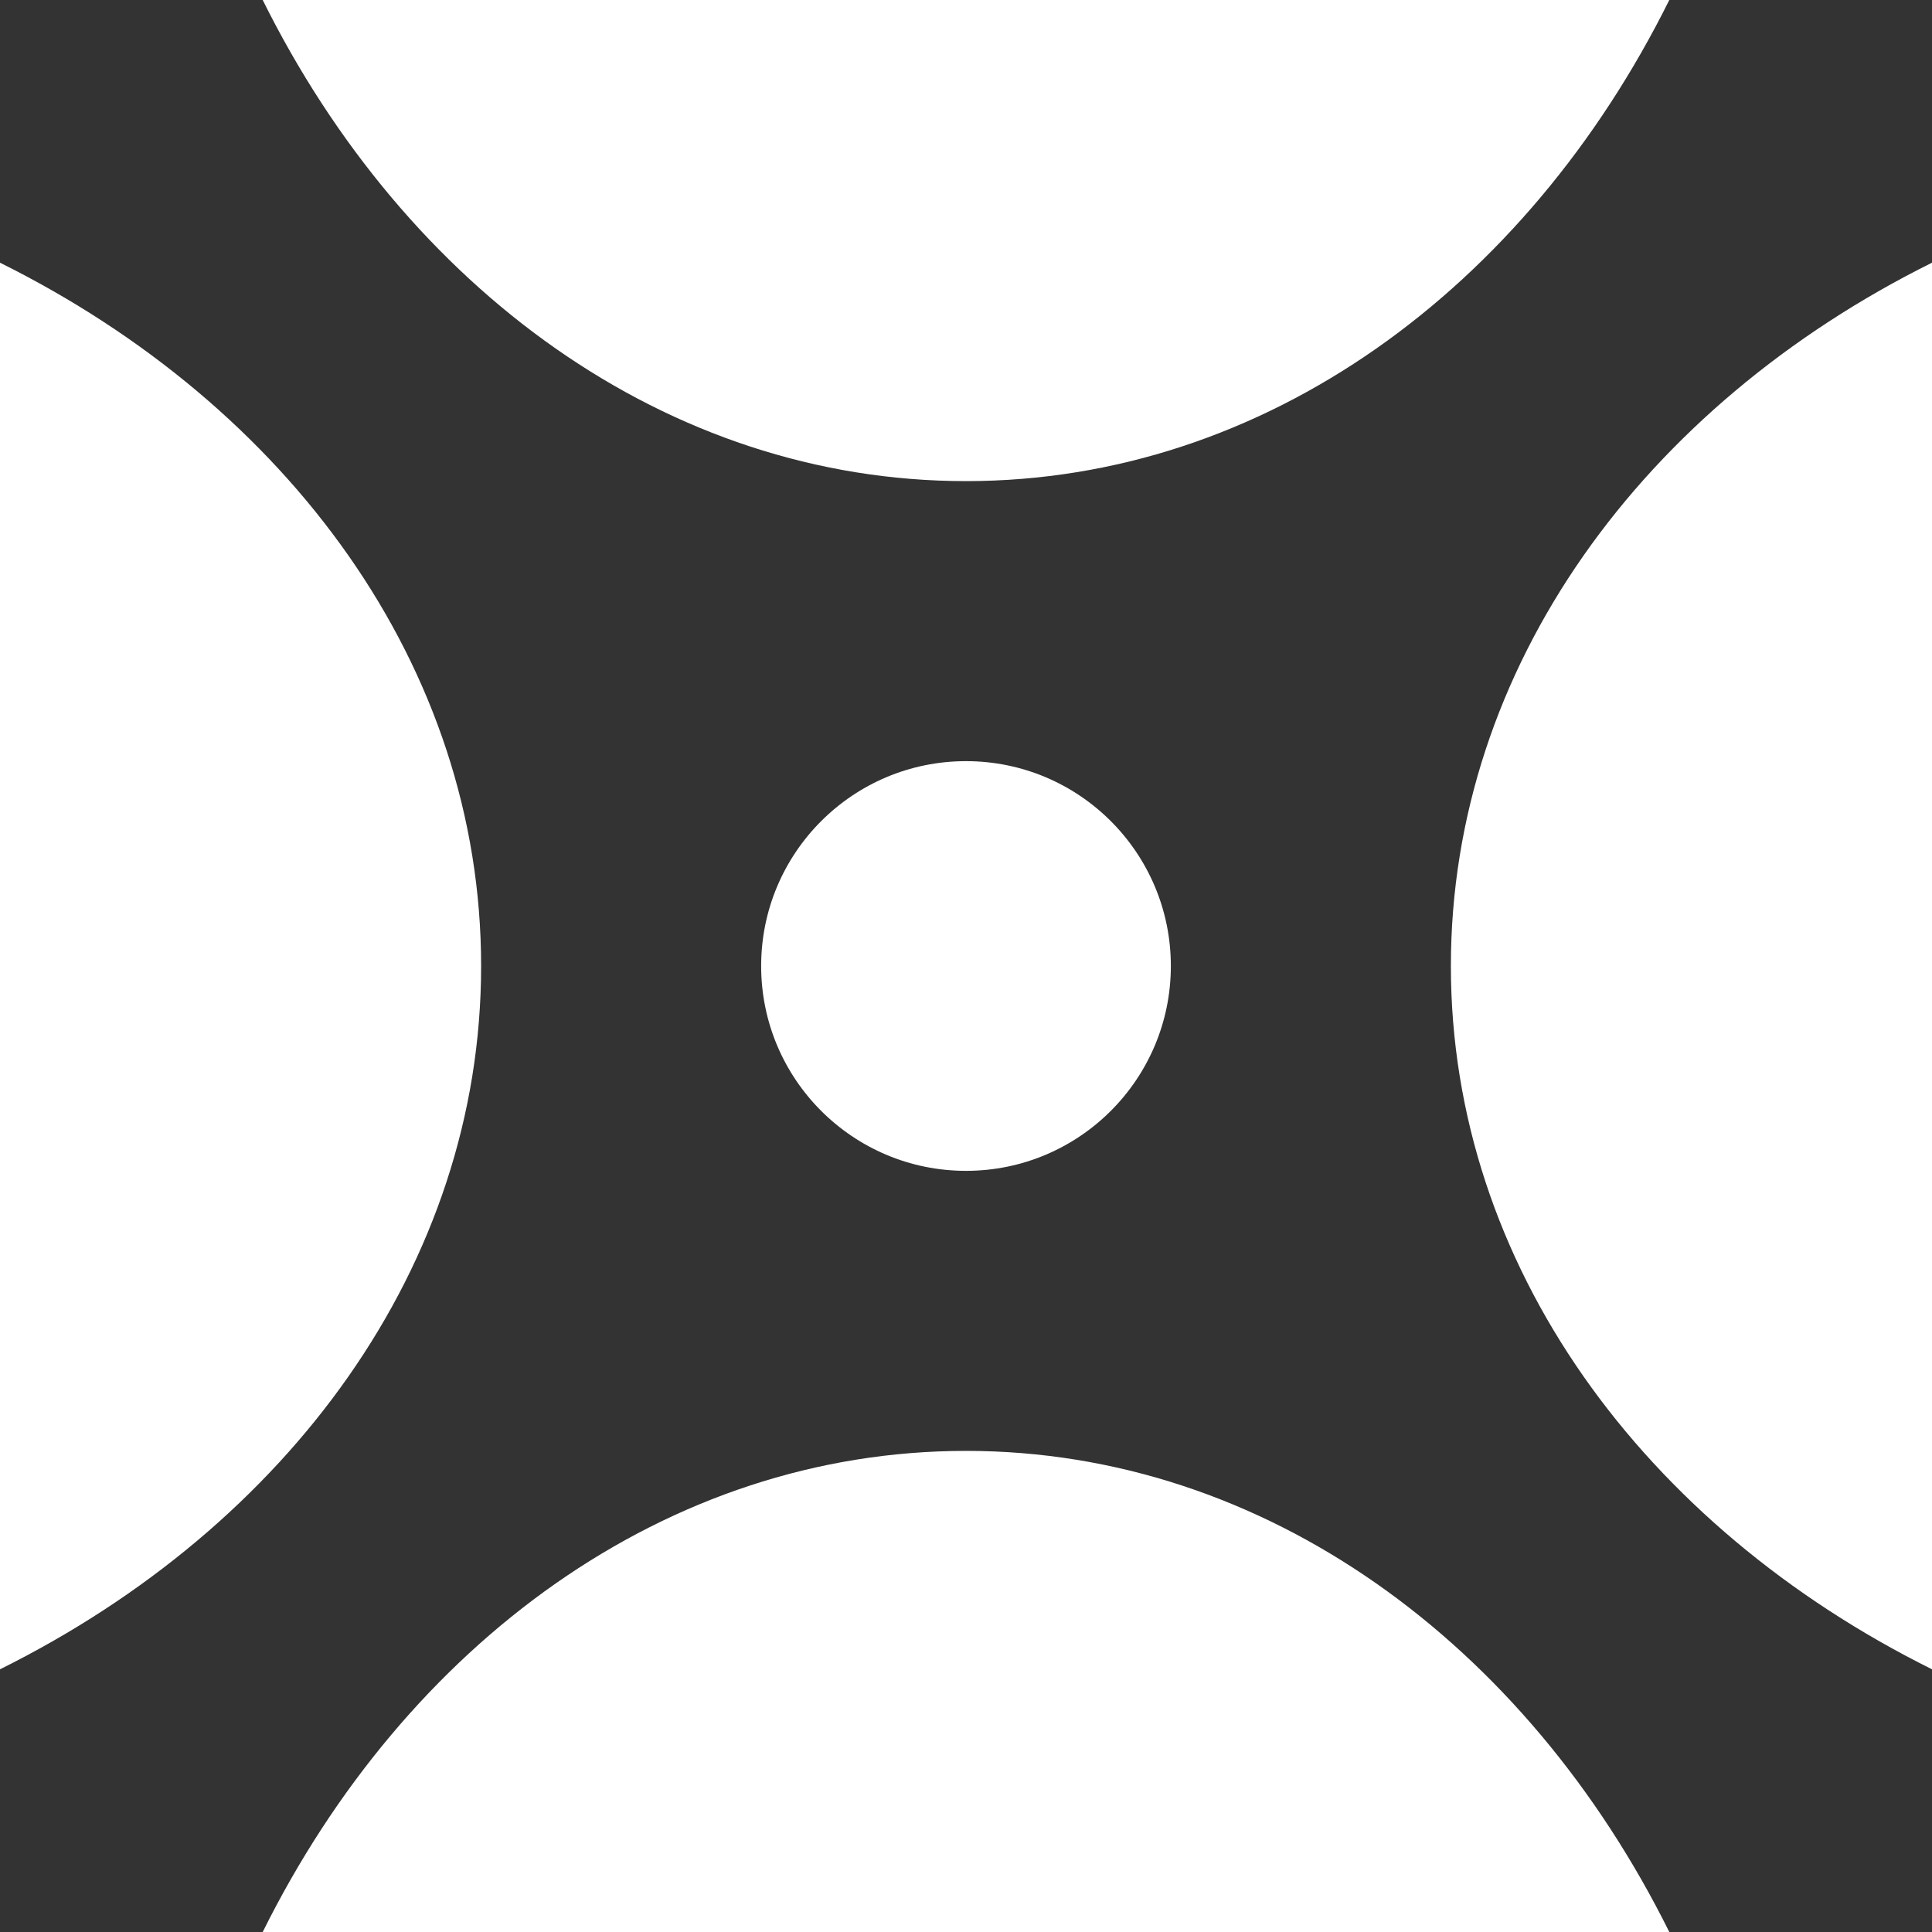
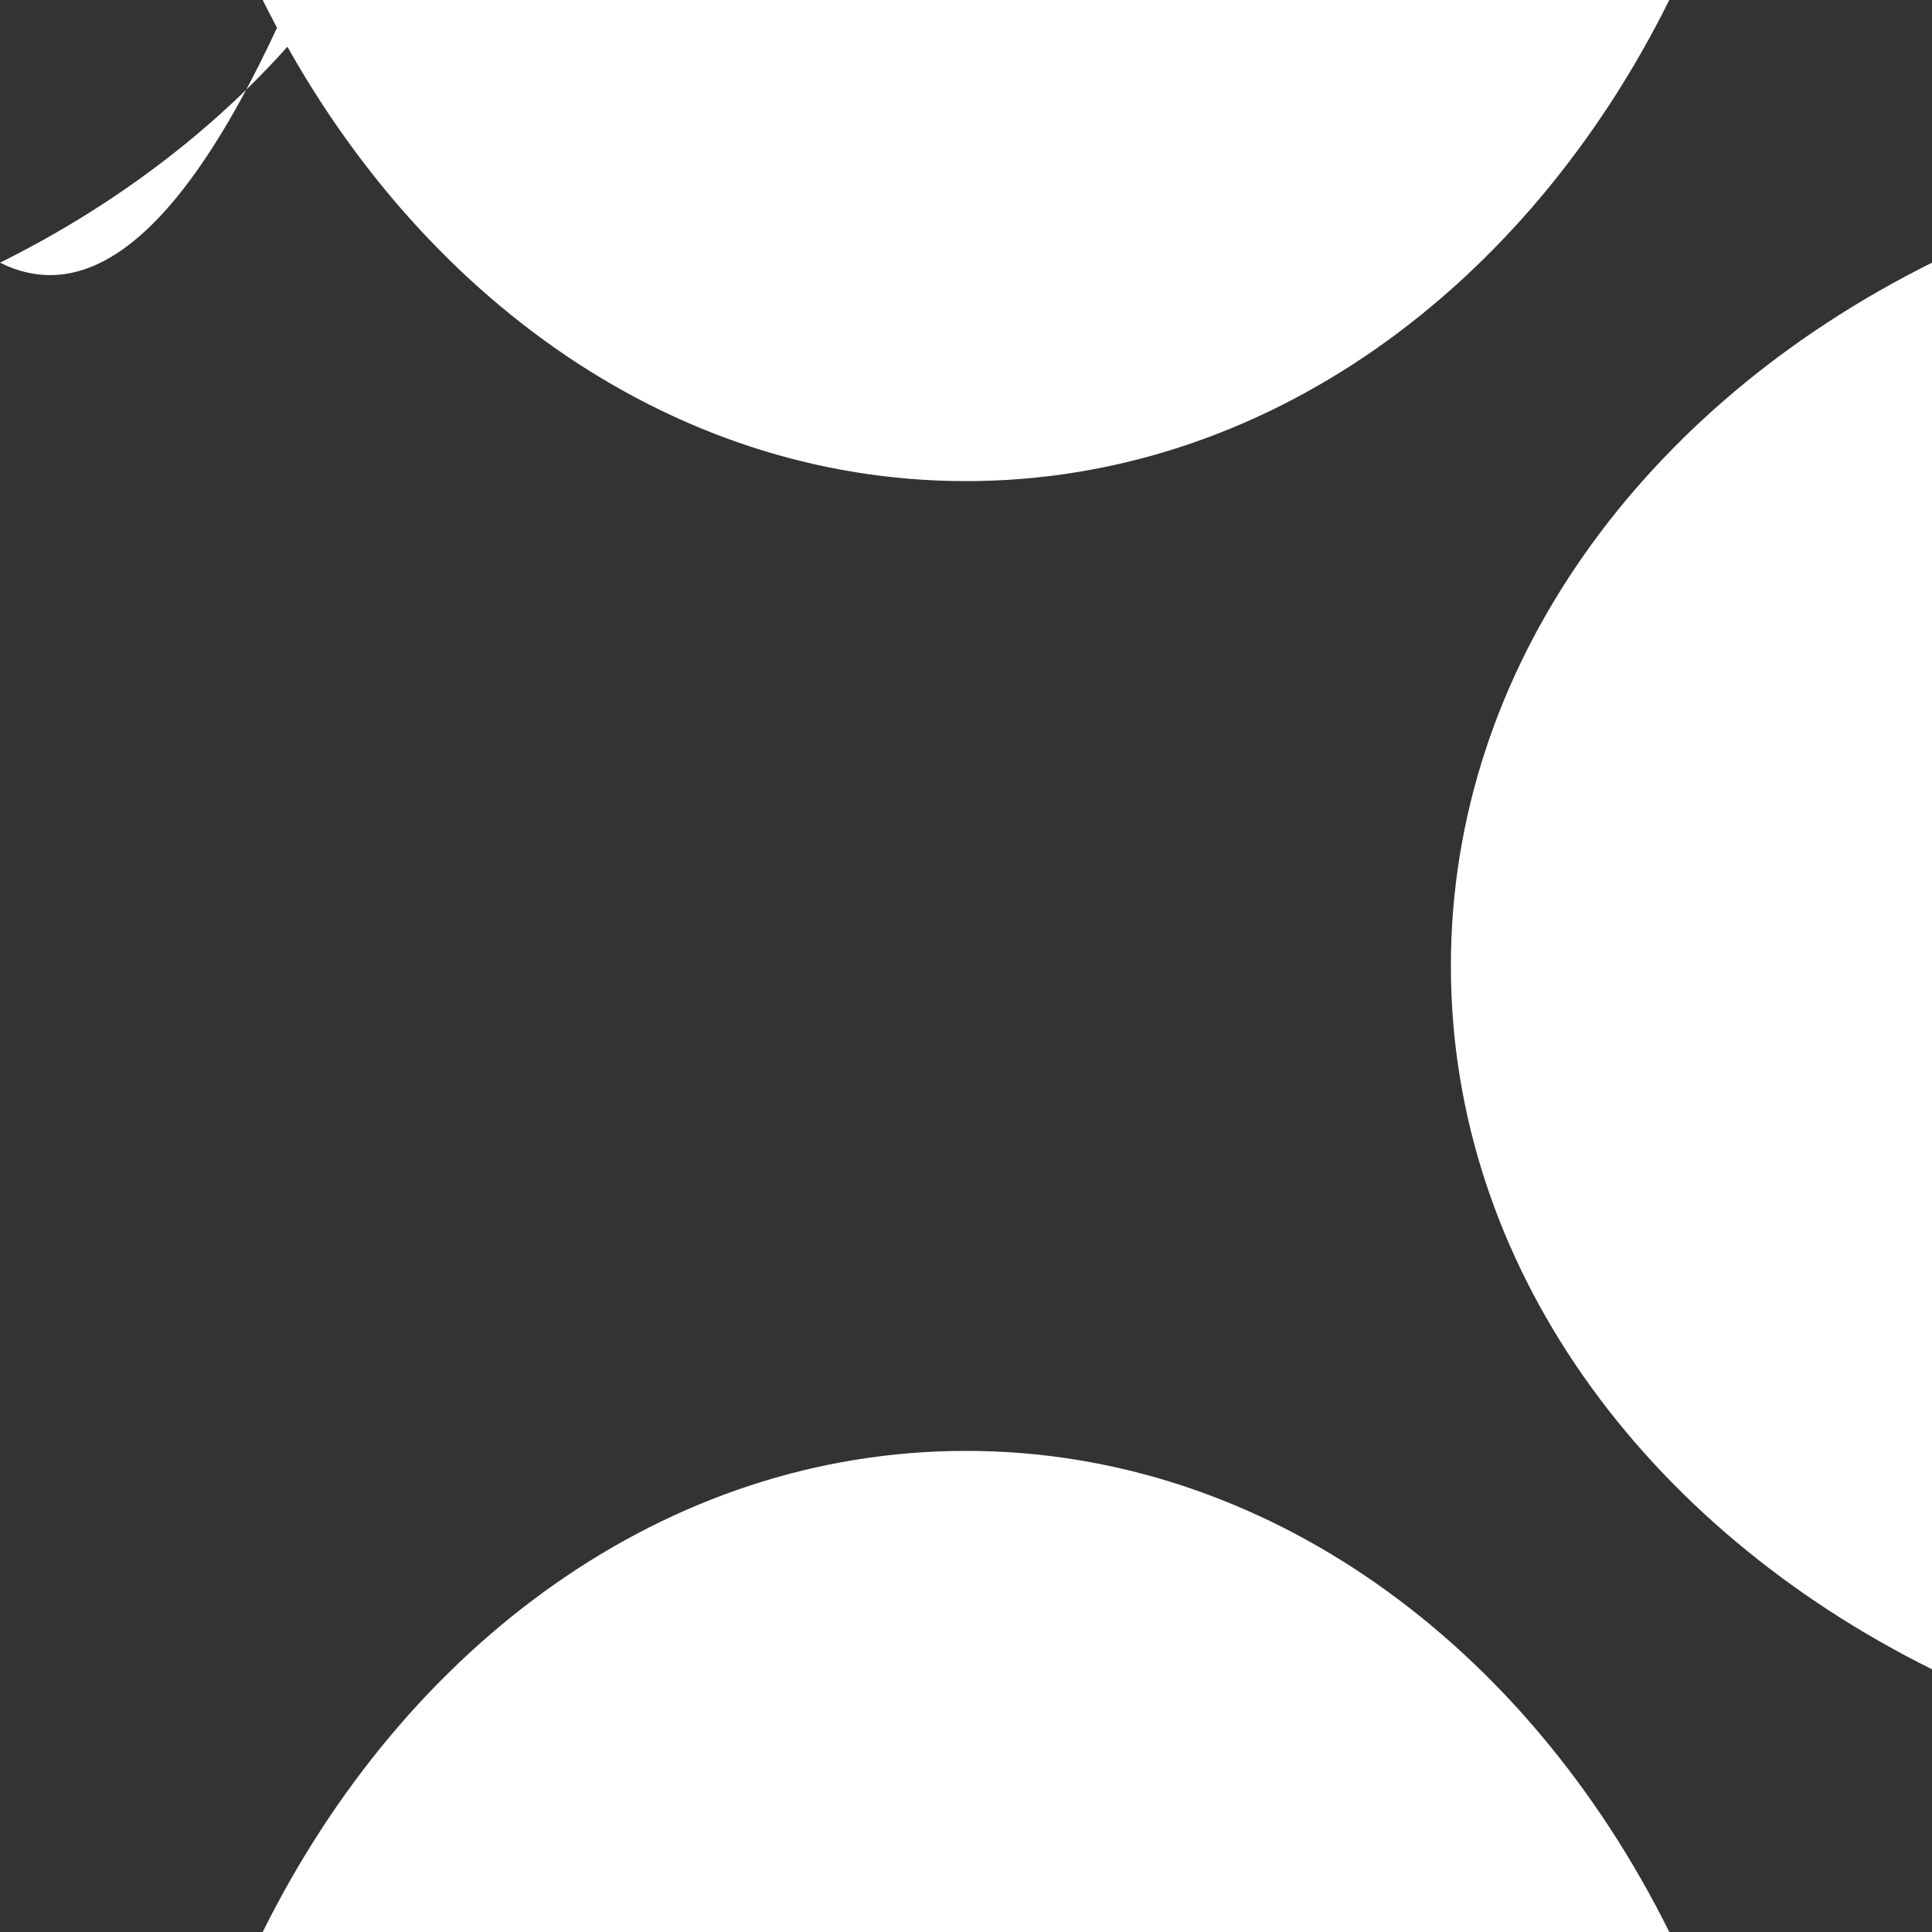
<svg xmlns="http://www.w3.org/2000/svg" id="Capa_2" data-name="Capa 2" viewBox="0 0 102.52 102.52">
  <rect x="0" y="0" width="102.52" height="102.52" fill="#333333" stroke="none" />
  <defs>
    <style>
      .cls-1 {
        fill: #fff;
      }
    </style>
  </defs>
  <g id="Capa_1-2" data-name="Capa 1">
    <g>
-       <circle class="cls-1" cx="51.26" cy="51.26" r="10.87" />
-       <path class="cls-1" d="M0,13.94v74.64c15.28-7.59,25.53-21.43,25.53-37.32S15.28,21.53,0,13.94ZM51.26,25.53c15.89,0,29.73-10.25,37.32-25.53H13.94c7.59,15.28,21.43,25.53,37.32,25.53ZM76.99,51.26c0,15.89,10.25,29.73,25.53,37.32V13.94c-15.28,7.59-25.53,21.43-25.53,37.32ZM51.26,76.99c-15.89,0-29.73,10.25-37.32,25.53h74.64c-7.59-15.28-21.43-25.53-37.32-25.53Z" />
+       <path class="cls-1" d="M0,13.94c15.28-7.59,25.53-21.43,25.53-37.32S15.28,21.53,0,13.94ZM51.26,25.53c15.89,0,29.73-10.25,37.32-25.53H13.94c7.59,15.28,21.43,25.53,37.32,25.53ZM76.99,51.26c0,15.89,10.25,29.73,25.53,37.32V13.94c-15.28,7.59-25.53,21.43-25.53,37.32ZM51.26,76.99c-15.89,0-29.73,10.25-37.32,25.53h74.64c-7.59-15.28-21.43-25.53-37.32-25.53Z" />
    </g>
  </g>
</svg>